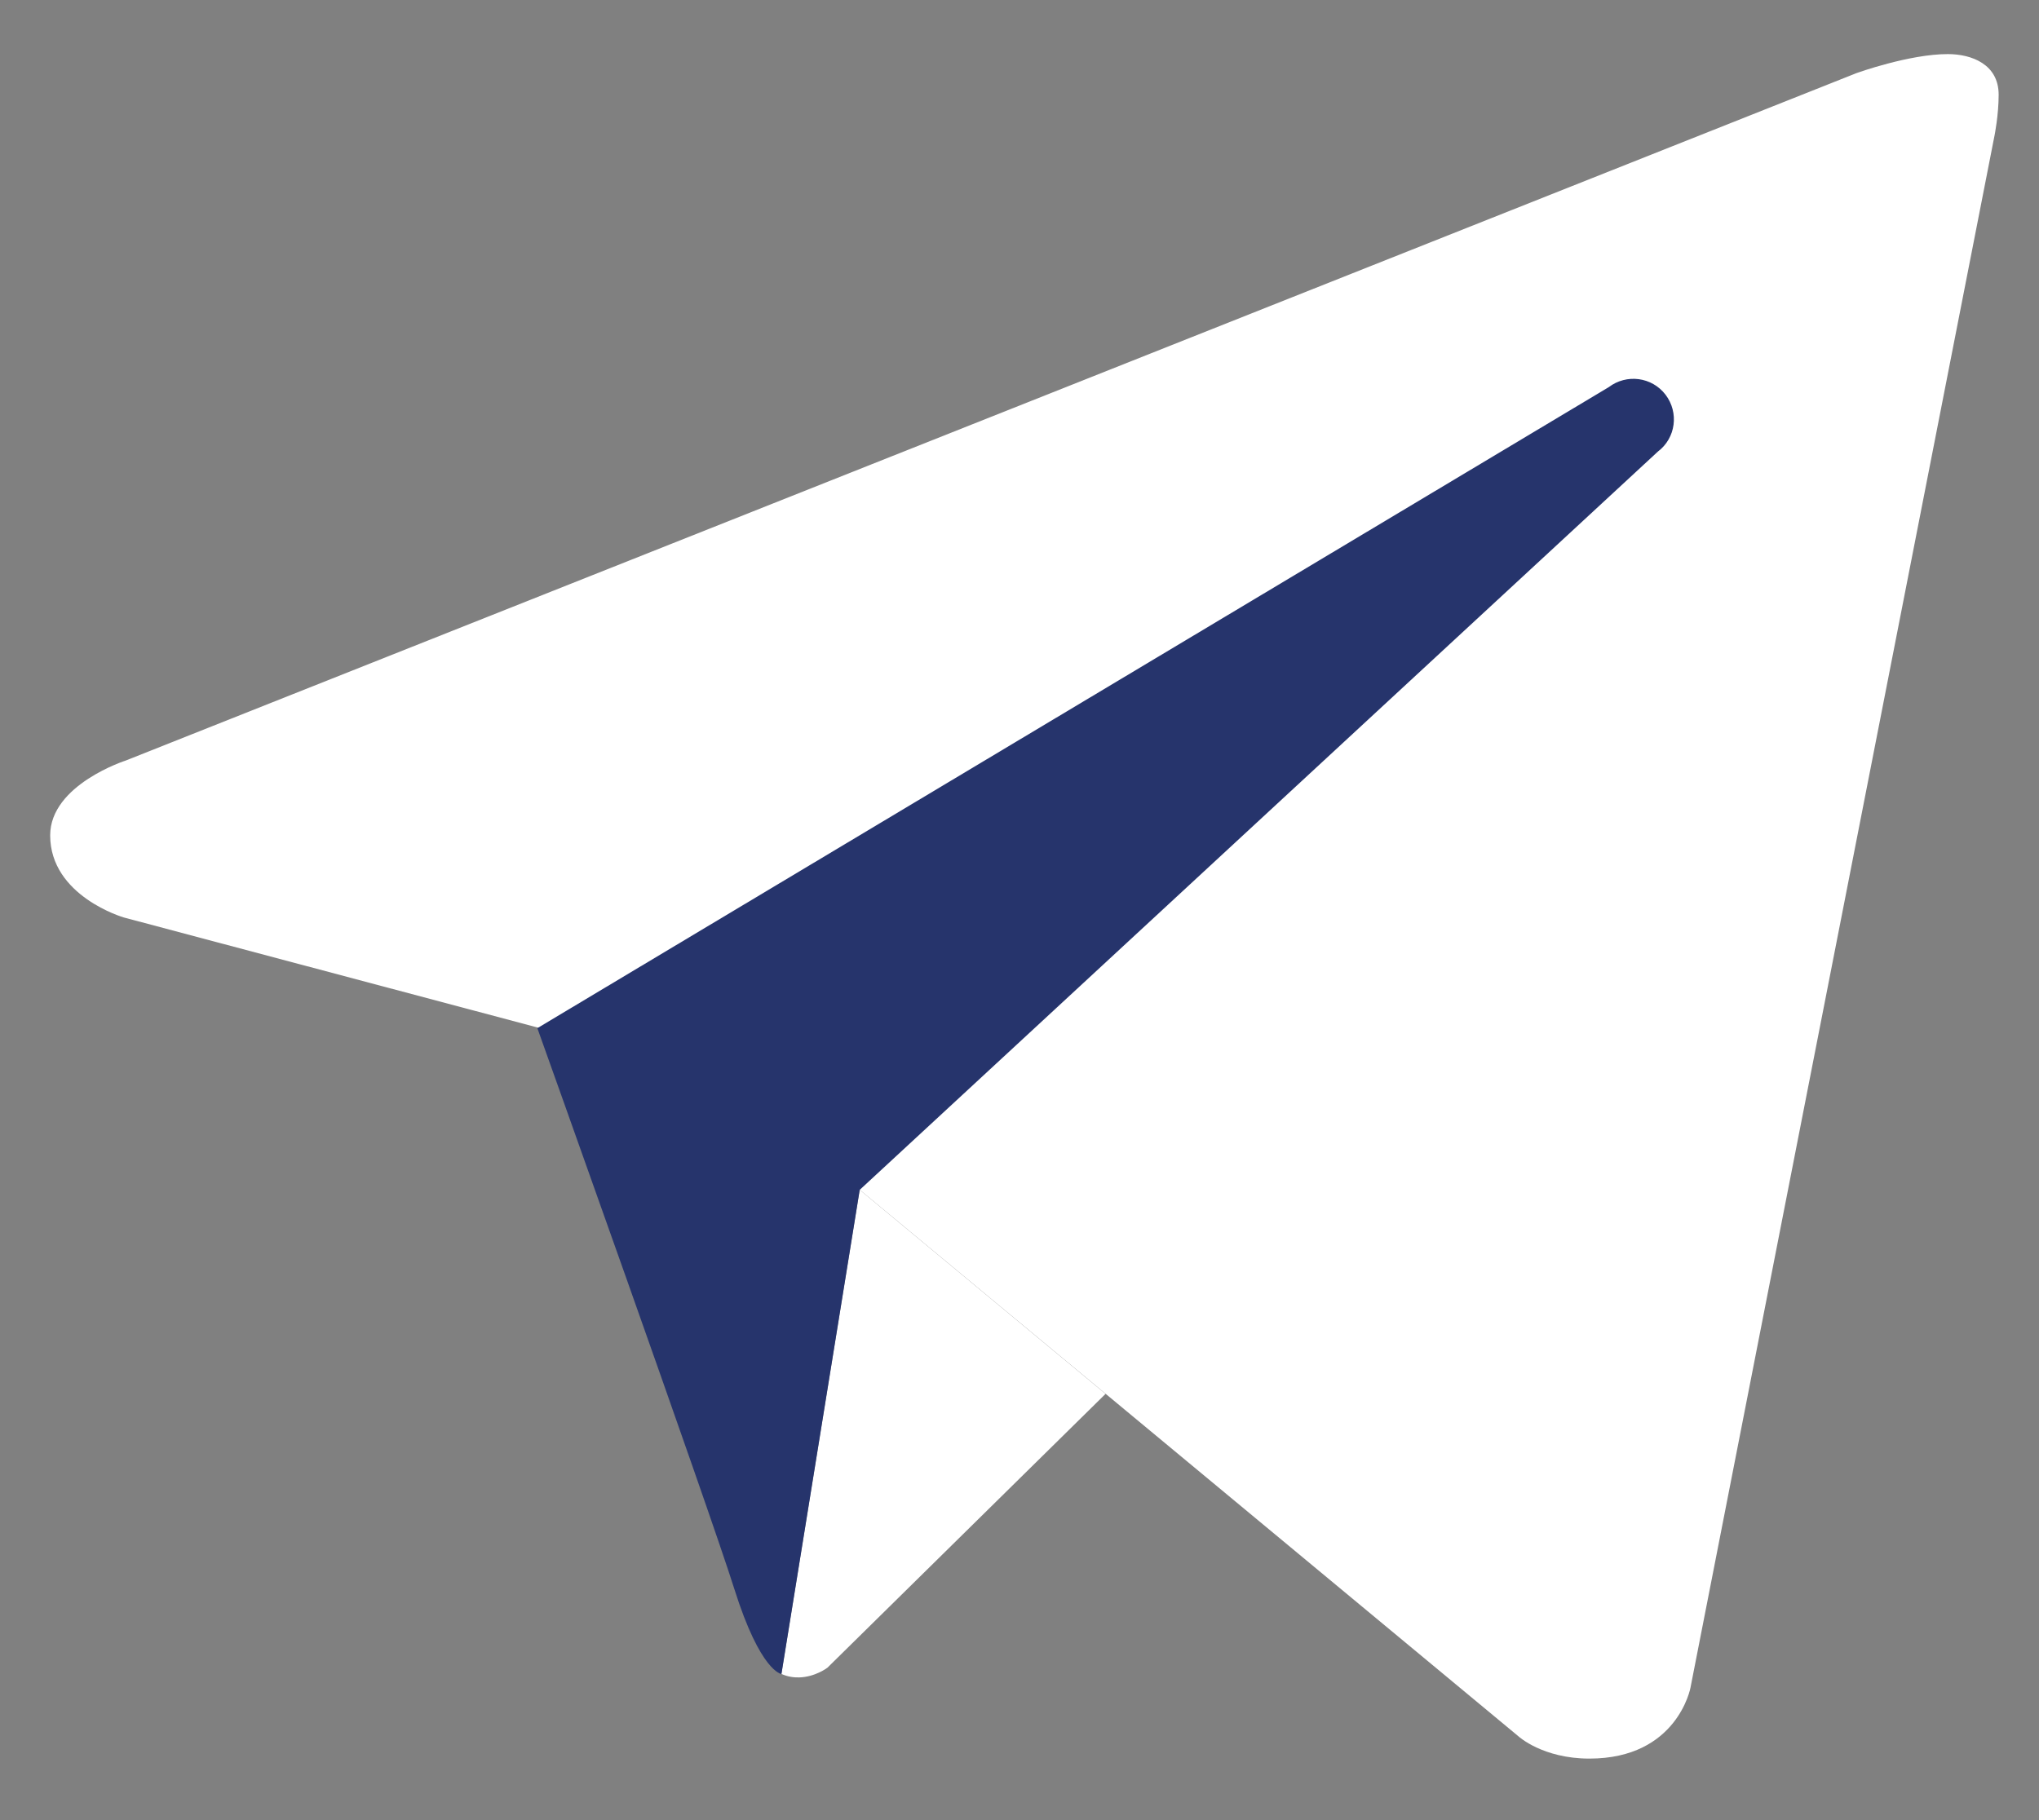
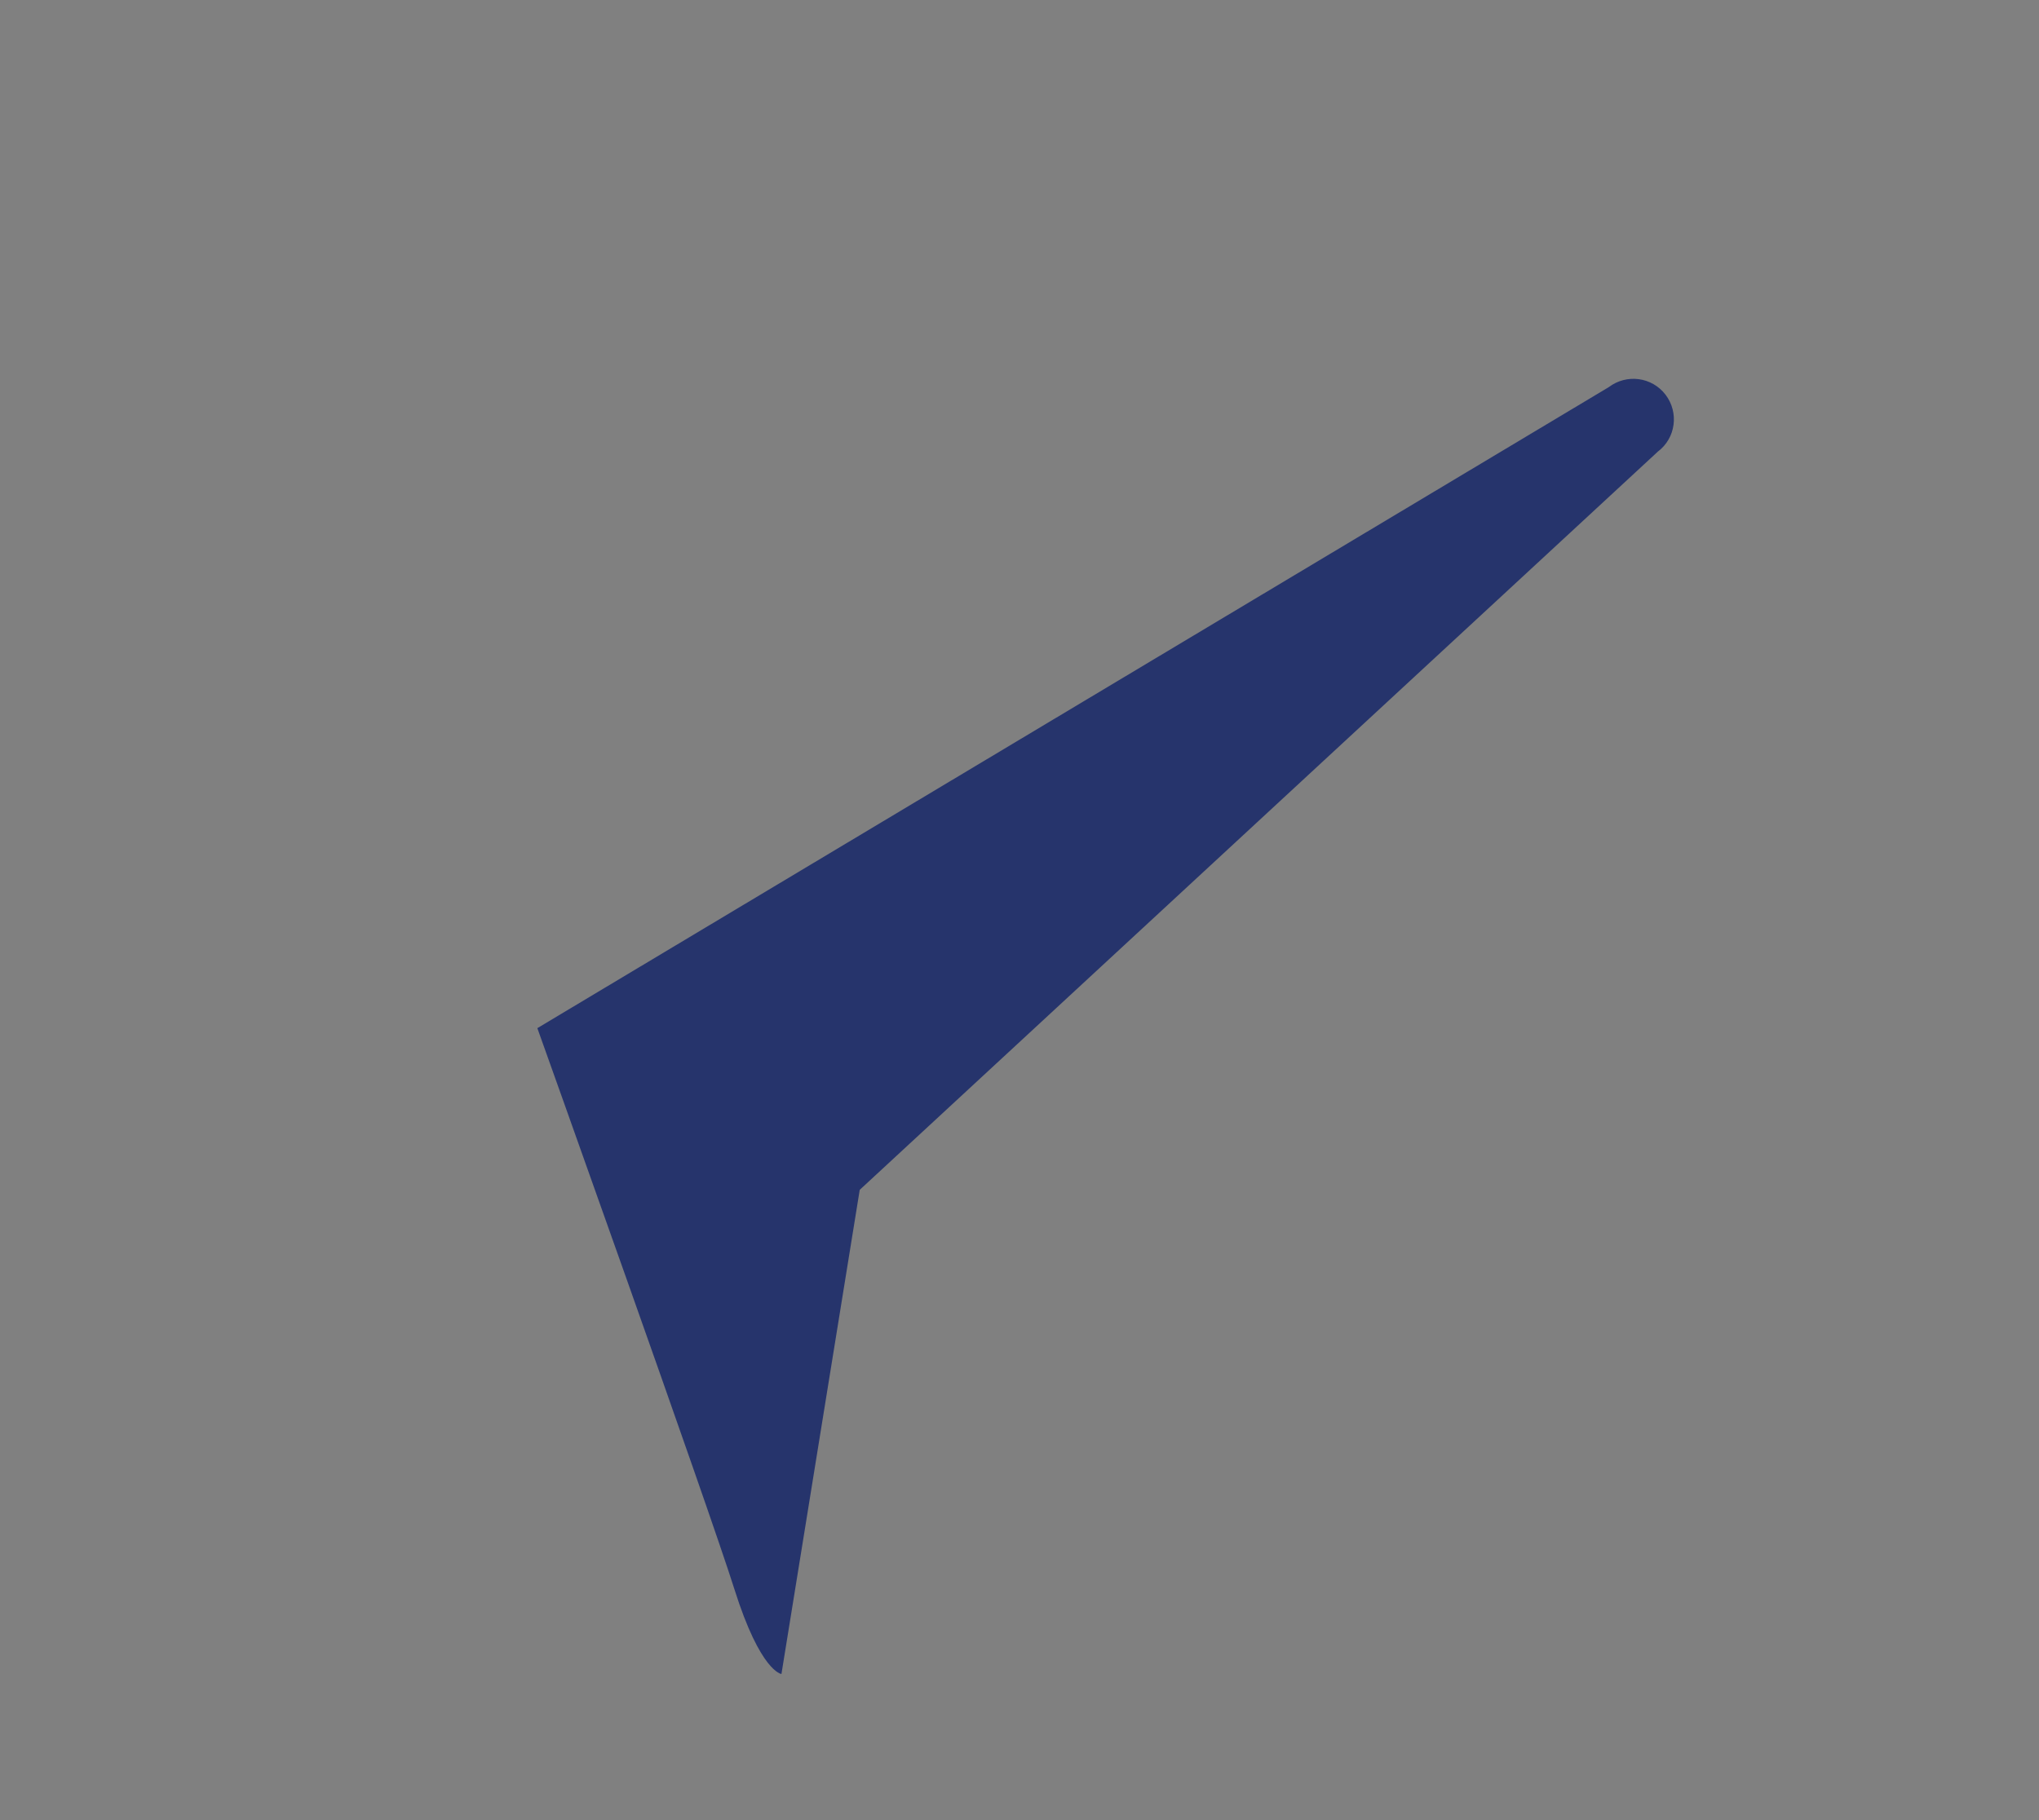
<svg xmlns="http://www.w3.org/2000/svg" width="28" height="25" viewBox="0 0 28 25" fill="none">
  <rect x="0" y="0" width="28" height="25" fill="#808080" stroke="none" />
-   <path d="M27.39 1.858L23.214 23.181C23.214 23.181 23.035 24.155 21.826 24.155C21.184 24.155 20.853 23.85 20.853 23.85L11.807 16.343L7.381 14.113L1.701 12.602C1.701 12.602 0.689 12.31 0.689 11.474C0.689 10.777 1.73 10.445 1.73 10.445L25.494 1.004C25.494 1.004 26.22 0.742 26.749 0.743C27.075 0.743 27.446 0.883 27.446 1.301C27.446 1.579 27.39 1.858 27.39 1.858Z" fill="white" />
-   <path d="M15.182 19.145L11.363 22.906C11.363 22.906 11.197 23.034 10.975 23.04C10.898 23.042 10.815 23.03 10.73 22.992L11.805 16.342L15.182 19.145Z" fill="white" />
  <path d="M22.872 5.422C22.684 5.176 22.336 5.132 22.091 5.318L7.379 14.122C7.379 14.122 9.727 20.691 10.085 21.828C10.444 22.966 10.731 22.993 10.731 22.993L11.806 16.343L22.767 6.202C23.013 6.016 23.058 5.667 22.872 5.422Z" fill="#26346C" />
</svg>